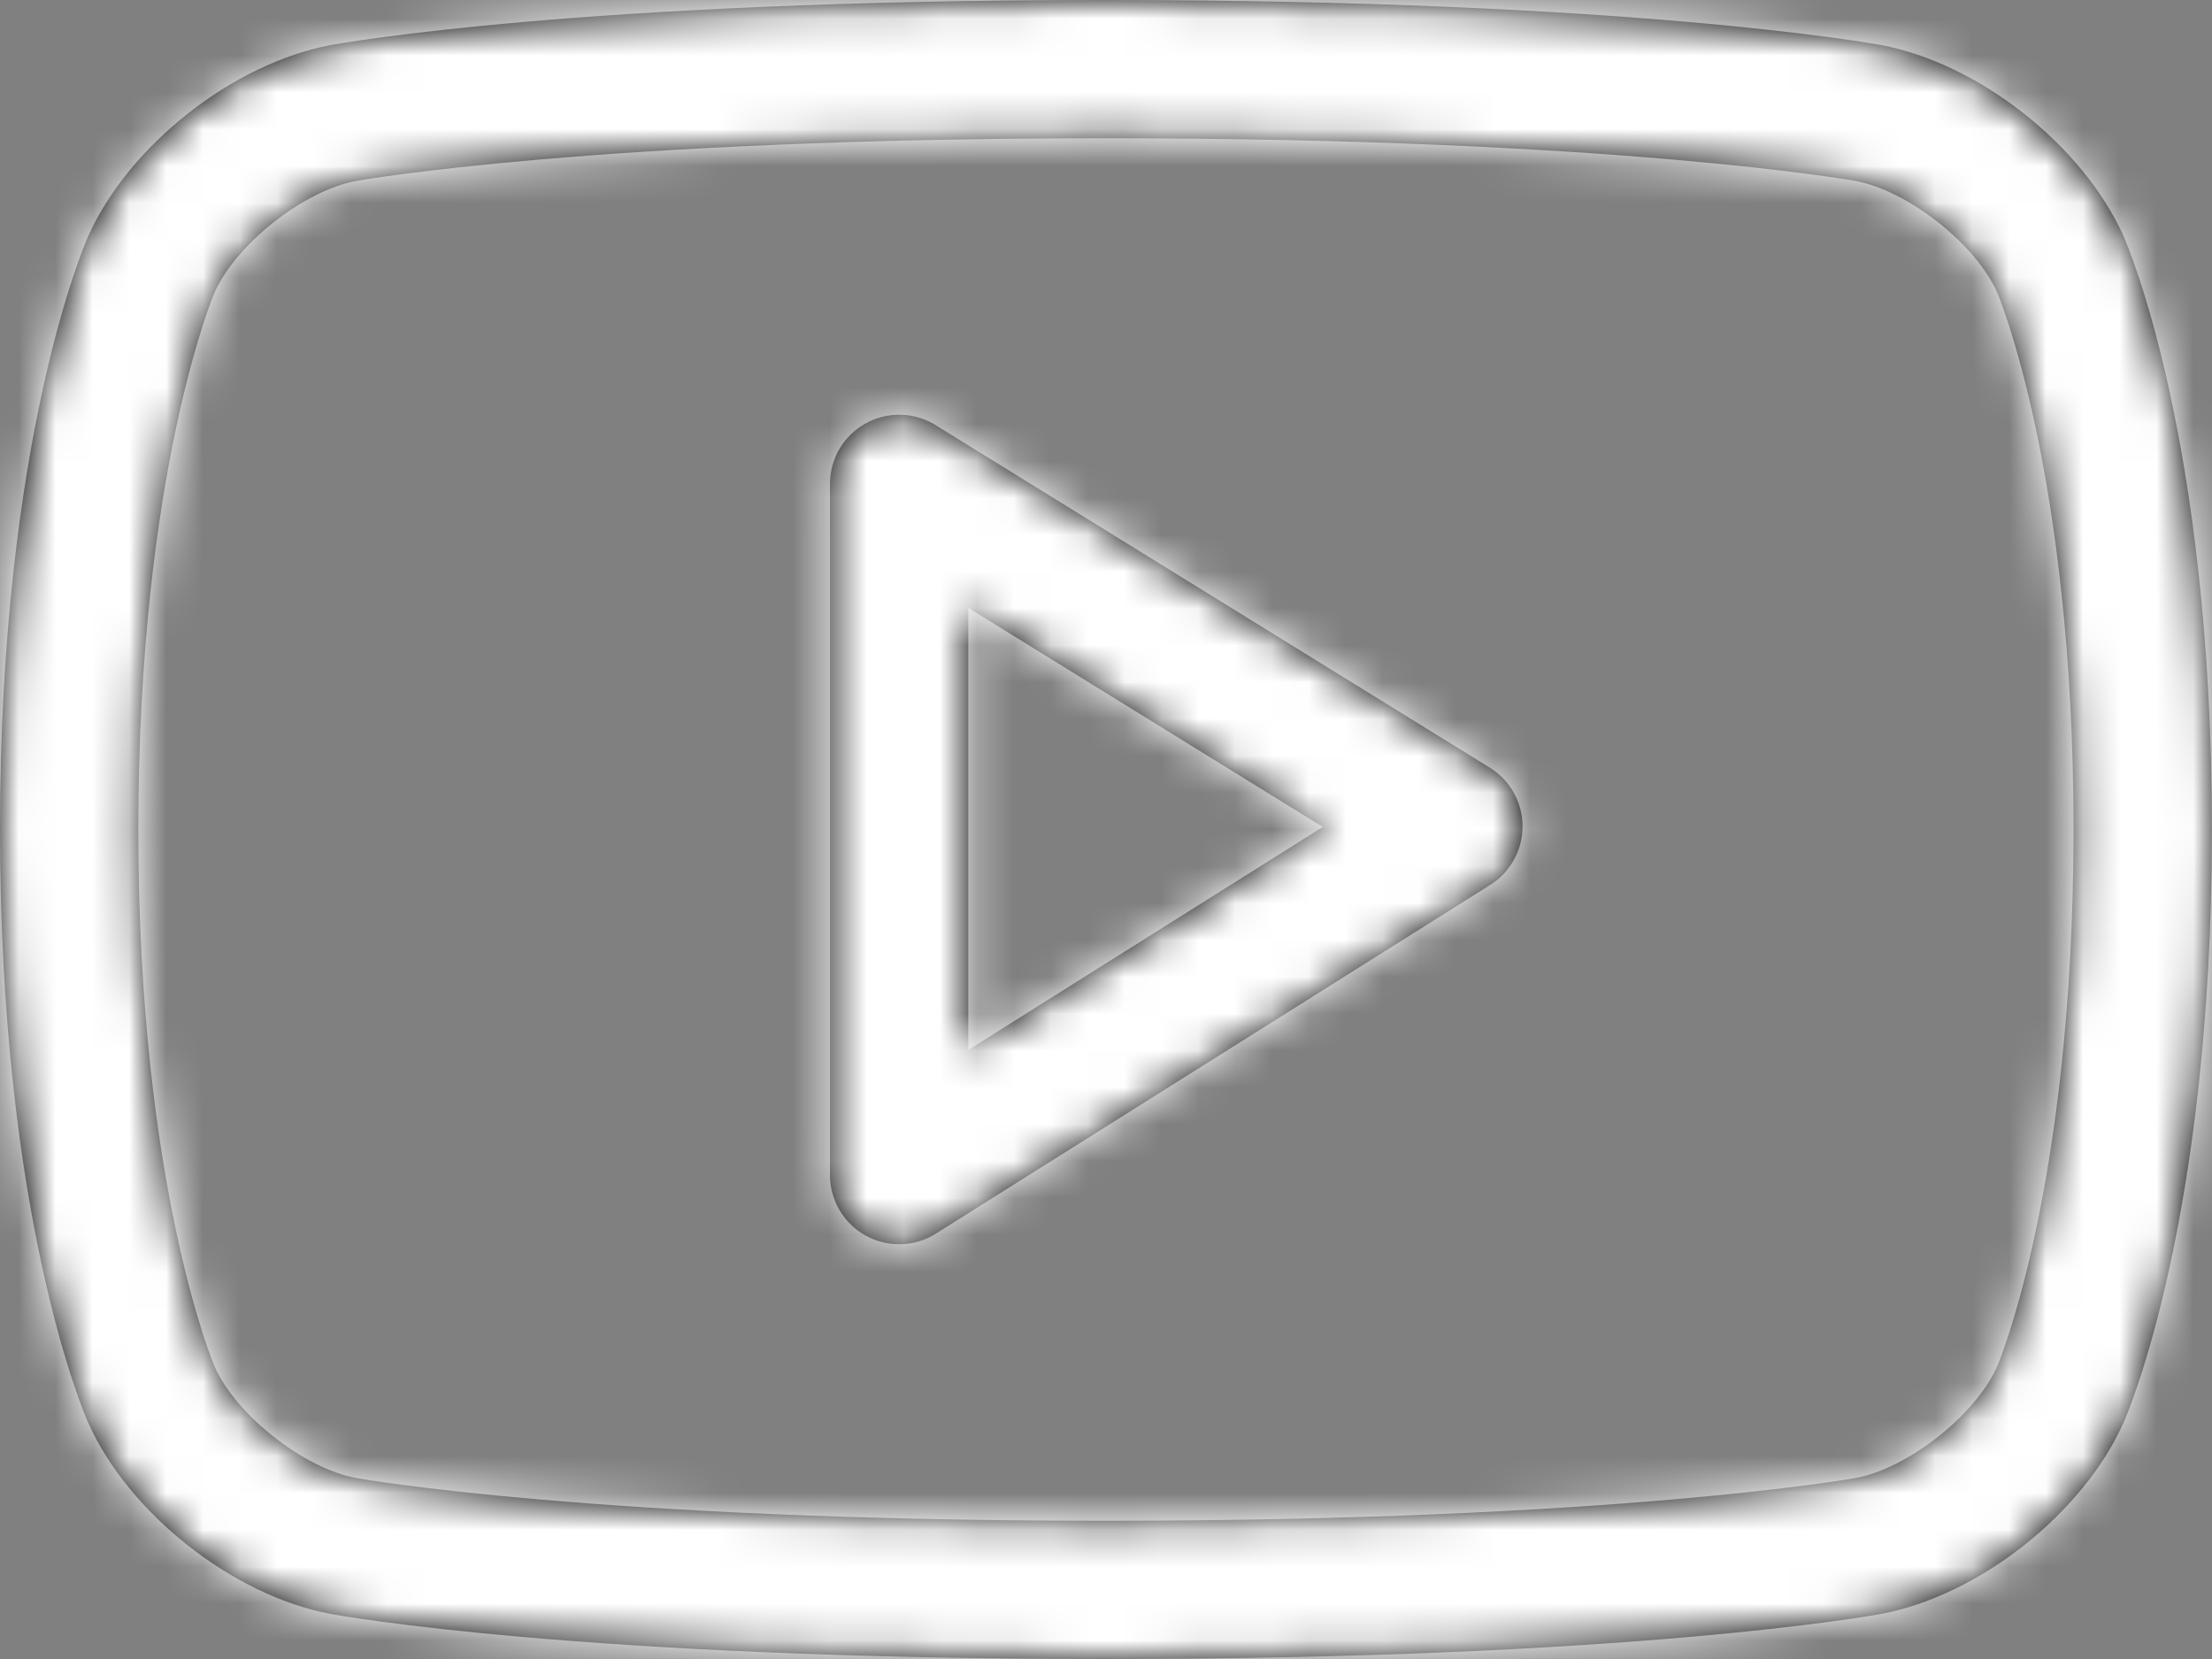
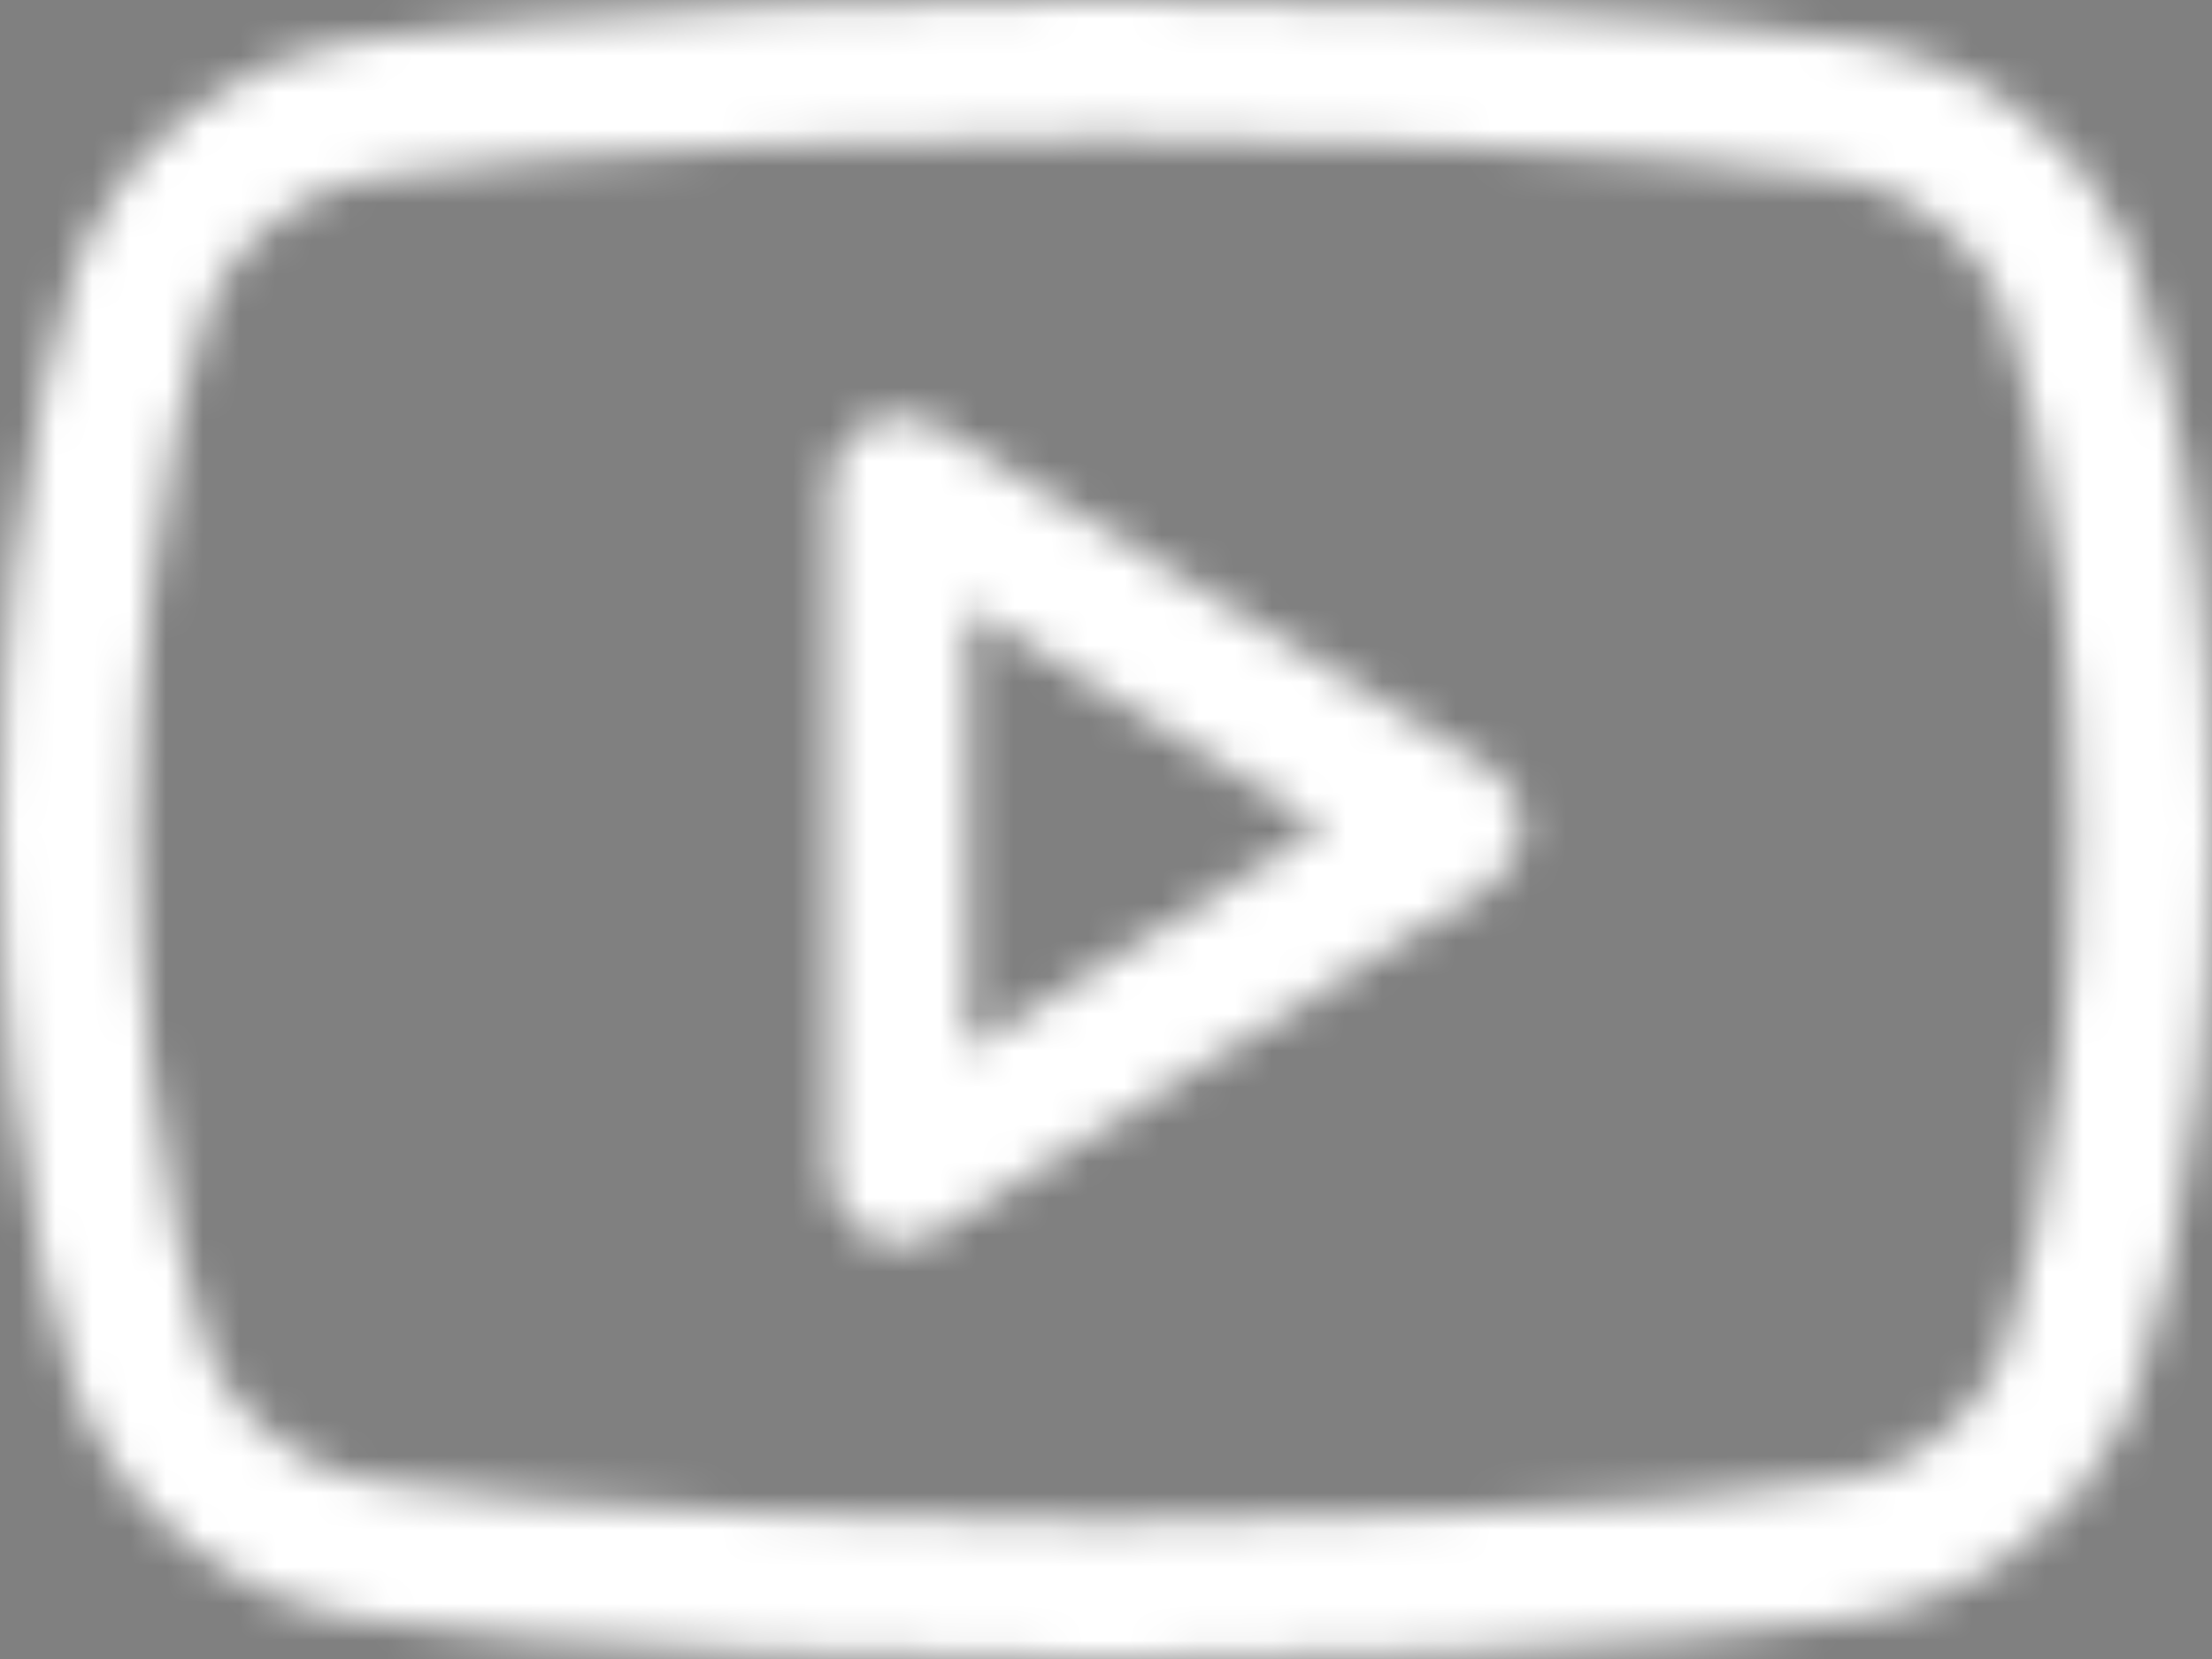
<svg xmlns="http://www.w3.org/2000/svg" width="60" height="45" viewBox="0 0 60 45" fill="none">
  <rect x="0" y="0" width="60" height="45" fill="#808080" stroke="none" />
  <mask id="path-1-inside-1_3005_34" fill="white">
    <path d="M57.602 38.586C56.505 41.051 53.676 43.284 51.019 43.778C50.747 43.828 44.254 45 30.017 45H29.979C15.744 45 9.246 43.828 8.976 43.779C6.319 43.284 3.487 41.051 2.389 38.584C2.291 38.364 0 33.088 0 22.5C0 11.912 2.291 6.634 2.389 6.414C3.487 3.947 6.319 1.716 8.976 1.222C9.246 1.172 15.744 0 29.979 0C44.254 0 50.747 1.172 51.017 1.221C53.676 1.716 56.505 3.947 57.604 6.412C57.701 6.634 59.998 11.912 59.998 22.5C59.998 33.088 57.701 38.364 57.602 38.586ZM54.172 7.931C53.587 6.617 51.754 5.173 50.333 4.909C50.273 4.897 43.847 3.75 30.017 3.75C16.151 3.75 9.72 4.897 9.658 4.909C8.237 5.173 6.405 6.617 5.818 7.939C5.799 7.978 3.752 12.804 3.752 22.5C3.752 32.194 5.799 37.02 5.822 37.069C6.405 38.383 8.237 39.827 9.66 40.091C9.72 40.102 16.151 41.25 29.979 41.25H30.017C43.847 41.25 50.273 40.102 50.334 40.091C51.756 39.827 53.587 38.383 54.174 37.061C54.193 37.02 56.244 32.194 56.244 22.5C56.244 12.806 54.193 7.978 54.172 7.931ZM25.387 33.461C25.084 33.654 24.735 33.75 24.388 33.75C24.077 33.75 23.766 33.673 23.483 33.516C22.884 33.186 22.513 32.557 22.513 31.875V13.125C22.513 12.444 22.881 11.818 23.475 11.488C24.069 11.156 24.799 11.171 25.374 11.529L40.41 20.822C40.959 21.161 41.297 21.761 41.299 22.408C41.301 23.055 40.971 23.659 40.423 24.002L25.387 33.461ZM26.265 16.489V28.479L35.88 22.431L26.265 16.489Z" />
  </mask>
-   <path d="M57.602 38.586C56.505 41.051 53.676 43.284 51.019 43.778C50.747 43.828 44.254 45 30.017 45H29.979C15.744 45 9.246 43.828 8.976 43.779C6.319 43.284 3.487 41.051 2.389 38.584C2.291 38.364 0 33.088 0 22.5C0 11.912 2.291 6.634 2.389 6.414C3.487 3.947 6.319 1.716 8.976 1.222C9.246 1.172 15.744 0 29.979 0C44.254 0 50.747 1.172 51.017 1.221C53.676 1.716 56.505 3.947 57.604 6.412C57.701 6.634 59.998 11.912 59.998 22.5C59.998 33.088 57.701 38.364 57.602 38.586ZM54.172 7.931C53.587 6.617 51.754 5.173 50.333 4.909C50.273 4.897 43.847 3.75 30.017 3.75C16.151 3.75 9.72 4.897 9.658 4.909C8.237 5.173 6.405 6.617 5.818 7.939C5.799 7.978 3.752 12.804 3.752 22.5C3.752 32.194 5.799 37.02 5.822 37.069C6.405 38.383 8.237 39.827 9.66 40.091C9.72 40.102 16.151 41.25 29.979 41.25H30.017C43.847 41.25 50.273 40.102 50.334 40.091C51.756 39.827 53.587 38.383 54.174 37.061C54.193 37.02 56.244 32.194 56.244 22.5C56.244 12.806 54.193 7.978 54.172 7.931ZM25.387 33.461C25.084 33.654 24.735 33.75 24.388 33.75C24.077 33.75 23.766 33.673 23.483 33.516C22.884 33.186 22.513 32.557 22.513 31.875V13.125C22.513 12.444 22.881 11.818 23.475 11.488C24.069 11.156 24.799 11.171 25.374 11.529L40.41 20.822C40.959 21.161 41.297 21.761 41.299 22.408C41.301 23.055 40.971 23.659 40.423 24.002L25.387 33.461ZM26.265 16.489V28.479L35.88 22.431L26.265 16.489Z" fill="black" />
-   <path d="M57.602 38.586L34.797 28.343L34.778 28.383L34.76 28.424L57.602 38.586ZM51.019 43.778L46.457 19.197L46.449 19.199L46.442 19.2L51.019 43.778ZM8.976 43.779L4.397 68.356L4.465 68.369L4.534 68.382L8.976 43.779ZM2.389 38.584L-20.456 48.737L-20.453 48.745L-20.449 48.753L2.389 38.584ZM2.389 6.414L-20.449 -3.755L-20.453 -3.747L-20.456 -3.739L2.389 6.414ZM8.976 1.222L13.538 25.803L13.56 25.799L13.583 25.794L8.976 1.222ZM51.017 1.221L55.593 -23.357L55.526 -23.369L55.459 -23.382L51.017 1.221ZM57.604 6.412L80.481 -3.669L80.46 -3.716L80.439 -3.764L57.604 6.412ZM54.172 7.931L77.055 -2.137L77.034 -2.186L77.012 -2.234L54.172 7.931ZM50.333 4.909L45.725 29.481L45.743 29.484L45.761 29.487L50.333 4.909ZM9.658 4.909L5.186 -19.688L5.136 -19.679L5.086 -19.67L9.658 4.909ZM5.818 7.939L28.39 18.687L28.532 18.387L28.667 18.083L5.818 7.939ZM5.822 37.069L28.674 26.93L28.599 26.761L28.521 26.592L5.822 37.069ZM9.66 40.091L14.267 15.519L14.247 15.516L14.226 15.512L9.66 40.091ZM50.334 40.091L54.806 64.688L54.856 64.679L54.906 64.67L50.334 40.091ZM54.174 37.061L31.415 26.716L31.37 26.816L31.325 26.917L54.174 37.061ZM25.387 33.461L12.075 12.301L12.024 12.332L11.974 12.364L25.387 33.461ZM23.483 33.516L35.636 11.668L35.598 11.647L35.559 11.626L23.483 33.516ZM23.475 11.488L35.61 33.345L35.636 33.331L35.663 33.316L23.475 11.488ZM25.374 11.529L12.168 32.757L12.2 32.776L12.231 32.796L25.374 11.529ZM40.41 20.822L27.267 42.088L27.271 42.091L40.41 20.822ZM40.423 24.002L27.147 2.818L27.129 2.83L27.11 2.841L40.423 24.002ZM26.265 16.489L39.407 -4.778L1.265 -28.349V16.489H26.265ZM26.265 28.479H1.265V73.742L39.577 49.64L26.265 28.479ZM35.88 22.431L49.192 43.592L83.13 22.241L49.022 1.164L35.88 22.431ZM57.602 38.586L34.76 28.424C36.188 25.215 38.103 23.325 39.412 22.293C40.721 21.261 43.005 19.838 46.457 19.197L51.019 43.778L55.581 68.358C61.69 67.224 66.717 64.438 70.379 61.549C74.04 58.661 77.919 54.422 80.444 48.747L57.602 38.586ZM51.019 43.778L46.442 19.2C47.846 18.939 42.897 20 30.017 20V45V70C45.611 70 53.648 68.718 55.595 68.355L51.019 43.778ZM30.017 45V20H29.979V45V70H30.017V45ZM29.979 45V20C23.547 20 19.088 19.735 16.407 19.502C15.067 19.385 14.171 19.277 13.695 19.213C13.457 19.181 13.323 19.16 13.29 19.155C13.273 19.152 13.28 19.153 13.31 19.158C13.325 19.161 13.345 19.164 13.367 19.168C13.379 19.17 13.39 19.172 13.4 19.174C13.411 19.176 13.419 19.177 13.418 19.177L8.976 43.779L4.534 68.382C6.352 68.71 14.341 70 29.979 70V45ZM8.976 43.779L13.555 19.202C16.997 19.844 19.275 21.262 20.581 22.293C21.886 23.322 23.799 25.209 25.227 28.414L2.389 38.584L-20.449 48.753C-17.923 54.426 -14.045 58.663 -10.385 61.55C-6.724 64.437 -1.703 67.22 4.397 68.356L8.976 43.779ZM2.389 38.584L25.234 28.43C26.465 31.199 25 29.369 25 22.5H0H-25C-25 36.807 -21.882 45.529 -20.456 48.737L2.389 38.584ZM0 22.5H25C25 15.629 26.465 13.798 25.234 16.568L2.389 6.414L-20.456 -3.739C-21.883 -0.53 -25 8.194 -25 22.5H0ZM2.389 6.414L25.227 16.584C23.798 19.792 21.882 21.681 20.573 22.712C19.264 23.744 16.983 25.163 13.538 25.803L8.976 1.222L4.413 -23.358C-1.689 -22.225 -6.714 -19.444 -10.377 -16.556C-14.041 -13.669 -17.922 -9.431 -20.449 -3.755L2.389 6.414ZM8.976 1.222L13.583 25.794C12.148 26.063 17.089 25 29.979 25V0V-25C14.4 -25 6.343 -23.72 4.368 -23.349L8.976 1.222ZM29.979 0V25C36.433 25 40.901 25.265 43.585 25.498C44.927 25.615 45.823 25.723 46.298 25.787C46.535 25.819 46.669 25.84 46.702 25.845C46.718 25.848 46.711 25.847 46.68 25.841C46.665 25.839 46.646 25.835 46.623 25.831C46.612 25.829 46.601 25.828 46.591 25.826C46.581 25.824 46.572 25.822 46.575 25.823L51.017 1.221L55.459 -23.382C53.638 -23.71 45.654 -25 29.979 -25V0ZM51.017 1.221L46.441 25.798C43.004 25.158 40.727 23.742 39.418 22.711C38.111 21.68 36.197 19.793 34.769 16.588L57.604 6.412L80.439 -3.764C77.912 -9.434 74.034 -13.669 70.373 -16.555C66.71 -19.443 61.689 -22.222 55.593 -23.357L51.017 1.221ZM57.604 6.412L34.727 16.494C33.545 13.812 34.998 15.67 34.998 22.5H59.998H84.998C84.998 8.153 81.858 -0.545 80.481 -3.669L57.604 6.412ZM59.998 22.5H34.998C34.998 29.382 33.523 31.179 34.797 28.343L57.602 38.586L80.407 48.829C81.88 45.55 84.998 36.794 84.998 22.5H59.998ZM54.172 7.931L77.012 -2.234C74.503 -7.872 70.625 -11.575 68.029 -13.618C65.426 -15.667 60.935 -18.548 54.904 -19.67L50.333 4.909L45.761 29.487C43.198 29.01 41.293 28.188 40.148 27.607C38.925 26.987 37.922 26.315 37.103 25.67C36.284 25.025 35.392 24.206 34.498 23.157C33.661 22.175 32.403 20.502 31.333 18.097L54.172 7.931ZM50.333 4.909L54.94 -19.663C53.15 -19.999 45.162 -21.25 30.017 -21.25V3.75V28.75C42.532 28.75 47.395 29.794 45.725 29.481L50.333 4.909ZM30.017 3.75V-21.25C14.79 -21.25 6.854 -19.991 5.186 -19.688L9.658 4.909L14.13 29.506C12.586 29.786 17.512 28.75 30.017 28.75V3.75ZM9.658 4.909L5.086 -19.67C-0.951 -18.547 -5.446 -15.661 -8.057 -13.602C-10.666 -11.544 -14.531 -7.836 -17.031 -2.206L5.818 7.939L28.667 18.083C27.605 20.477 26.355 22.146 25.517 23.133C24.623 24.184 23.73 25.007 22.908 25.656C22.085 26.305 21.079 26.98 19.852 27.603C18.702 28.186 16.795 29.01 14.23 29.487L9.658 4.909ZM5.818 7.939L-16.753 -2.81C-18.558 0.981 -21.248 9.547 -21.248 22.5H3.752H28.752C28.752 19.426 29.075 17.534 29.233 16.787C29.314 16.408 29.356 16.304 29.303 16.471C29.277 16.553 29.226 16.705 29.143 16.927C29.102 17.037 29.051 17.169 28.989 17.325C28.958 17.401 28.921 17.493 28.876 17.599C28.855 17.65 28.825 17.722 28.787 17.808C28.77 17.85 28.74 17.918 28.703 18.003C28.684 18.045 28.655 18.112 28.617 18.196C28.594 18.248 28.506 18.442 28.39 18.687L5.818 7.939ZM3.752 22.5H-21.248C-21.248 35.568 -18.514 43.998 -16.877 47.545L5.822 37.069L28.521 26.592C28.636 26.843 28.724 27.043 28.732 27.061C28.762 27.131 28.786 27.187 28.802 27.225C28.835 27.302 28.863 27.367 28.883 27.417C28.925 27.518 28.962 27.607 28.992 27.682C29.053 27.834 29.104 27.965 29.145 28.074C29.227 28.294 29.277 28.445 29.303 28.527C29.356 28.693 29.314 28.588 29.233 28.209C29.075 27.463 28.752 25.573 28.752 22.5H3.752ZM5.822 37.069L-17.03 47.207C-14.524 52.855 -10.643 56.565 -8.044 58.613C-5.434 60.669 -0.94 63.55 5.094 64.671L9.66 40.091L14.226 15.512C16.788 15.988 18.694 16.81 19.843 17.392C21.068 18.013 22.073 18.687 22.896 19.335C23.717 19.982 24.611 20.804 25.507 21.857C26.346 22.842 27.605 24.52 28.674 26.93L5.822 37.069ZM9.66 40.091L5.053 64.663C6.844 64.999 14.837 66.25 29.979 66.25V41.25V16.25C17.465 16.25 12.596 15.206 14.267 15.519L9.66 40.091ZM29.979 41.25V66.25H30.017V41.25V16.25H29.979V41.25ZM30.017 41.25V66.25C45.213 66.25 53.143 64.99 54.806 64.688L50.334 40.091L45.862 15.495C47.402 15.215 42.48 16.25 30.017 16.25V41.25ZM50.334 40.091L54.906 64.67C60.943 63.547 65.439 60.661 68.05 58.602C70.659 56.544 74.524 52.836 77.024 47.206L54.174 37.061L31.325 26.917C32.388 24.523 33.637 22.854 34.475 21.867C35.369 20.816 36.262 19.993 37.085 19.344C37.907 18.695 38.914 18.02 40.14 17.397C41.291 16.814 43.198 15.99 45.762 15.513L50.334 40.091ZM54.174 37.061L76.933 47.406C78.483 43.997 81.244 35.63 81.244 22.5H56.244H31.244C31.244 25.569 30.921 27.457 30.763 28.202C30.683 28.58 30.64 28.684 30.693 28.518C30.72 28.436 30.77 28.286 30.851 28.068C30.892 27.959 30.942 27.831 31.001 27.682C31.031 27.608 31.065 27.524 31.104 27.43C31.123 27.384 31.148 27.326 31.176 27.259C31.19 27.227 31.21 27.179 31.235 27.122C31.238 27.116 31.315 26.937 31.415 26.716L54.174 37.061ZM56.244 22.5H81.244C81.244 9.265 78.442 1.014 77.055 -2.137L54.172 7.931L31.29 18C31.18 17.749 31.099 17.555 31.091 17.535C31.055 17.449 31.023 17.37 30.994 17.298C30.937 17.154 30.888 17.029 30.848 16.921C30.768 16.706 30.718 16.557 30.692 16.476C30.64 16.312 30.682 16.418 30.762 16.796C30.921 17.542 31.244 19.431 31.244 22.5H56.244ZM25.387 33.461L11.974 12.364C15.837 9.908 20.174 8.75 24.388 8.75V33.75V58.75C29.296 58.75 34.331 57.401 38.801 54.558L25.387 33.461ZM24.388 33.75V8.75C28.212 8.75 32.1 9.701 35.636 11.668L23.483 33.516L11.329 55.363C15.431 57.645 19.942 58.75 24.388 58.75V33.75ZM23.483 33.516L35.559 11.626C42.92 15.688 47.513 23.437 47.513 31.875H22.513H-2.487C-2.487 41.678 2.848 50.684 11.406 55.405L23.483 33.516ZM22.513 31.875H47.513V13.125H22.513H-2.487V31.875H22.513ZM22.513 13.125H47.513C47.513 21.492 42.985 29.251 35.61 33.345L23.475 11.488L11.34 -10.369C2.776 -5.614 -2.487 3.397 -2.487 13.125H22.513ZM23.475 11.488L35.663 33.316C28.39 37.377 19.391 37.251 12.168 32.757L25.374 11.529L38.581 -9.698C30.206 -14.908 19.749 -15.064 11.287 -10.34L23.475 11.488ZM25.374 11.529L12.231 32.796L27.267 42.088L40.41 20.822L53.553 -0.444L38.518 -9.737L25.374 11.529ZM40.41 20.822L27.271 42.091C20.502 37.909 16.322 30.512 16.299 22.481L41.299 22.408L66.299 22.336C66.272 13.01 61.417 4.413 53.549 -0.447L40.41 20.822ZM41.299 22.408L16.299 22.481C16.276 14.578 20.306 7.106 27.147 2.818L40.423 24.002L53.699 45.185C61.635 40.212 66.325 31.532 66.299 22.336L41.299 22.408ZM40.423 24.002L27.11 2.841L12.075 12.301L25.387 33.461L38.7 54.622L53.736 45.163L40.423 24.002ZM26.265 16.489H1.265V28.479H26.265H51.265V16.489H26.265ZM26.265 28.479L39.577 49.64L49.192 43.592L35.88 22.431L22.568 1.27L12.953 7.318L26.265 28.479ZM35.88 22.431L49.022 1.164L39.407 -4.778L26.265 16.489L13.123 37.755L22.738 43.697L35.88 22.431Z" fill="white" mask="url(#path-1-inside-1_3005_34)" />
+   <path d="M57.602 38.586L34.797 28.343L34.778 28.383L34.76 28.424L57.602 38.586ZM51.019 43.778L46.457 19.197L46.449 19.199L46.442 19.2L51.019 43.778ZM8.976 43.779L4.397 68.356L4.465 68.369L4.534 68.382L8.976 43.779ZM2.389 38.584L-20.456 48.737L-20.453 48.745L-20.449 48.753L2.389 38.584ZM2.389 6.414L-20.449 -3.755L-20.453 -3.747L-20.456 -3.739L2.389 6.414ZM8.976 1.222L13.538 25.803L13.56 25.799L13.583 25.794L8.976 1.222ZM51.017 1.221L55.593 -23.357L55.526 -23.369L55.459 -23.382L51.017 1.221ZM57.604 6.412L80.481 -3.669L80.46 -3.716L80.439 -3.764L57.604 6.412ZM54.172 7.931L77.055 -2.137L77.034 -2.186L77.012 -2.234L54.172 7.931ZM50.333 4.909L45.725 29.481L45.743 29.484L45.761 29.487L50.333 4.909ZM9.658 4.909L5.186 -19.688L5.136 -19.679L5.086 -19.67L9.658 4.909ZM5.818 7.939L28.39 18.687L28.532 18.387L28.667 18.083L5.818 7.939ZM5.822 37.069L28.674 26.93L28.599 26.761L28.521 26.592L5.822 37.069ZM9.66 40.091L14.267 15.519L14.247 15.516L14.226 15.512L9.66 40.091ZM50.334 40.091L54.806 64.688L54.856 64.679L54.906 64.67L50.334 40.091ZM54.174 37.061L31.415 26.716L31.37 26.816L31.325 26.917L54.174 37.061ZM25.387 33.461L12.075 12.301L12.024 12.332L11.974 12.364L25.387 33.461ZM23.483 33.516L35.636 11.668L35.598 11.647L35.559 11.626L23.483 33.516ZM23.475 11.488L35.61 33.345L35.636 33.331L35.663 33.316L23.475 11.488ZM25.374 11.529L12.168 32.757L12.2 32.776L12.231 32.796L25.374 11.529ZM40.41 20.822L27.267 42.088L27.271 42.091L40.41 20.822ZM40.423 24.002L27.147 2.818L27.129 2.83L27.11 2.841L40.423 24.002ZM26.265 16.489L39.407 -4.778L1.265 -28.349V16.489H26.265ZM26.265 28.479H1.265V73.742L39.577 49.64L26.265 28.479ZM35.88 22.431L49.192 43.592L83.13 22.241L49.022 1.164L35.88 22.431ZM57.602 38.586L34.76 28.424C36.188 25.215 38.103 23.325 39.412 22.293C40.721 21.261 43.005 19.838 46.457 19.197L51.019 43.778L55.581 68.358C61.69 67.224 66.717 64.438 70.379 61.549C74.04 58.661 77.919 54.422 80.444 48.747L57.602 38.586ZM51.019 43.778L46.442 19.2C47.846 18.939 42.897 20 30.017 20V45V70C45.611 70 53.648 68.718 55.595 68.355L51.019 43.778ZM30.017 45V20H29.979V45V70H30.017V45ZM29.979 45V20C23.547 20 19.088 19.735 16.407 19.502C15.067 19.385 14.171 19.277 13.695 19.213C13.457 19.181 13.323 19.16 13.29 19.155C13.273 19.152 13.28 19.153 13.31 19.158C13.325 19.161 13.345 19.164 13.367 19.168C13.379 19.17 13.39 19.172 13.4 19.174C13.411 19.176 13.419 19.177 13.418 19.177L8.976 43.779L4.534 68.382C6.352 68.71 14.341 70 29.979 70V45ZM8.976 43.779L13.555 19.202C16.997 19.844 19.275 21.262 20.581 22.293C21.886 23.322 23.799 25.209 25.227 28.414L2.389 38.584L-20.449 48.753C-17.923 54.426 -14.045 58.663 -10.385 61.55C-6.724 64.437 -1.703 67.22 4.397 68.356L8.976 43.779ZM2.389 38.584L25.234 28.43C26.465 31.199 25 29.369 25 22.5H0H-25C-25 36.807 -21.882 45.529 -20.456 48.737L2.389 38.584ZM0 22.5H25C25 15.629 26.465 13.798 25.234 16.568L2.389 6.414L-20.456 -3.739C-21.883 -0.53 -25 8.194 -25 22.5H0ZM2.389 6.414L25.227 16.584C23.798 19.792 21.882 21.681 20.573 22.712C19.264 23.744 16.983 25.163 13.538 25.803L8.976 1.222L4.413 -23.358C-1.689 -22.225 -6.714 -19.444 -10.377 -16.556C-14.041 -13.669 -17.922 -9.431 -20.449 -3.755L2.389 6.414ZM8.976 1.222L13.583 25.794C12.148 26.063 17.089 25 29.979 25V0V-25C14.4 -25 6.343 -23.72 4.368 -23.349L8.976 1.222ZM29.979 0V25C36.433 25 40.901 25.265 43.585 25.498C44.927 25.615 45.823 25.723 46.298 25.787C46.535 25.819 46.669 25.84 46.702 25.845C46.718 25.848 46.711 25.847 46.68 25.841C46.665 25.839 46.646 25.835 46.623 25.831C46.612 25.829 46.601 25.828 46.591 25.826C46.581 25.824 46.572 25.822 46.575 25.823L51.017 1.221L55.459 -23.382C53.638 -23.71 45.654 -25 29.979 -25V0ZM51.017 1.221L46.441 25.798C43.004 25.158 40.727 23.742 39.418 22.711C38.111 21.68 36.197 19.793 34.769 16.588L57.604 6.412L80.439 -3.764C77.912 -9.434 74.034 -13.669 70.373 -16.555C66.71 -19.443 61.689 -22.222 55.593 -23.357L51.017 1.221ZM57.604 6.412L34.727 16.494C33.545 13.812 34.998 15.67 34.998 22.5H59.998H84.998C84.998 8.153 81.858 -0.545 80.481 -3.669L57.604 6.412ZM59.998 22.5H34.998C34.998 29.382 33.523 31.179 34.797 28.343L57.602 38.586L80.407 48.829C81.88 45.55 84.998 36.794 84.998 22.5H59.998ZM54.172 7.931L77.012 -2.234C74.503 -7.872 70.625 -11.575 68.029 -13.618C65.426 -15.667 60.935 -18.548 54.904 -19.67L50.333 4.909L45.761 29.487C43.198 29.01 41.293 28.188 40.148 27.607C38.925 26.987 37.922 26.315 37.103 25.67C36.284 25.025 35.392 24.206 34.498 23.157C33.661 22.175 32.403 20.502 31.333 18.097L54.172 7.931ZM50.333 4.909L54.94 -19.663C53.15 -19.999 45.162 -21.25 30.017 -21.25V3.75C42.532 28.75 47.395 29.794 45.725 29.481L50.333 4.909ZM30.017 3.75V-21.25C14.79 -21.25 6.854 -19.991 5.186 -19.688L9.658 4.909L14.13 29.506C12.586 29.786 17.512 28.75 30.017 28.75V3.75ZM9.658 4.909L5.086 -19.67C-0.951 -18.547 -5.446 -15.661 -8.057 -13.602C-10.666 -11.544 -14.531 -7.836 -17.031 -2.206L5.818 7.939L28.667 18.083C27.605 20.477 26.355 22.146 25.517 23.133C24.623 24.184 23.73 25.007 22.908 25.656C22.085 26.305 21.079 26.98 19.852 27.603C18.702 28.186 16.795 29.01 14.23 29.487L9.658 4.909ZM5.818 7.939L-16.753 -2.81C-18.558 0.981 -21.248 9.547 -21.248 22.5H3.752H28.752C28.752 19.426 29.075 17.534 29.233 16.787C29.314 16.408 29.356 16.304 29.303 16.471C29.277 16.553 29.226 16.705 29.143 16.927C29.102 17.037 29.051 17.169 28.989 17.325C28.958 17.401 28.921 17.493 28.876 17.599C28.855 17.65 28.825 17.722 28.787 17.808C28.77 17.85 28.74 17.918 28.703 18.003C28.684 18.045 28.655 18.112 28.617 18.196C28.594 18.248 28.506 18.442 28.39 18.687L5.818 7.939ZM3.752 22.5H-21.248C-21.248 35.568 -18.514 43.998 -16.877 47.545L5.822 37.069L28.521 26.592C28.636 26.843 28.724 27.043 28.732 27.061C28.762 27.131 28.786 27.187 28.802 27.225C28.835 27.302 28.863 27.367 28.883 27.417C28.925 27.518 28.962 27.607 28.992 27.682C29.053 27.834 29.104 27.965 29.145 28.074C29.227 28.294 29.277 28.445 29.303 28.527C29.356 28.693 29.314 28.588 29.233 28.209C29.075 27.463 28.752 25.573 28.752 22.5H3.752ZM5.822 37.069L-17.03 47.207C-14.524 52.855 -10.643 56.565 -8.044 58.613C-5.434 60.669 -0.94 63.55 5.094 64.671L9.66 40.091L14.226 15.512C16.788 15.988 18.694 16.81 19.843 17.392C21.068 18.013 22.073 18.687 22.896 19.335C23.717 19.982 24.611 20.804 25.507 21.857C26.346 22.842 27.605 24.52 28.674 26.93L5.822 37.069ZM9.66 40.091L5.053 64.663C6.844 64.999 14.837 66.25 29.979 66.25V41.25V16.25C17.465 16.25 12.596 15.206 14.267 15.519L9.66 40.091ZM29.979 41.25V66.25H30.017V41.25V16.25H29.979V41.25ZM30.017 41.25V66.25C45.213 66.25 53.143 64.99 54.806 64.688L50.334 40.091L45.862 15.495C47.402 15.215 42.48 16.25 30.017 16.25V41.25ZM50.334 40.091L54.906 64.67C60.943 63.547 65.439 60.661 68.05 58.602C70.659 56.544 74.524 52.836 77.024 47.206L54.174 37.061L31.325 26.917C32.388 24.523 33.637 22.854 34.475 21.867C35.369 20.816 36.262 19.993 37.085 19.344C37.907 18.695 38.914 18.02 40.14 17.397C41.291 16.814 43.198 15.99 45.762 15.513L50.334 40.091ZM54.174 37.061L76.933 47.406C78.483 43.997 81.244 35.63 81.244 22.5H56.244H31.244C31.244 25.569 30.921 27.457 30.763 28.202C30.683 28.58 30.64 28.684 30.693 28.518C30.72 28.436 30.77 28.286 30.851 28.068C30.892 27.959 30.942 27.831 31.001 27.682C31.031 27.608 31.065 27.524 31.104 27.43C31.123 27.384 31.148 27.326 31.176 27.259C31.19 27.227 31.21 27.179 31.235 27.122C31.238 27.116 31.315 26.937 31.415 26.716L54.174 37.061ZM56.244 22.5H81.244C81.244 9.265 78.442 1.014 77.055 -2.137L54.172 7.931L31.29 18C31.18 17.749 31.099 17.555 31.091 17.535C31.055 17.449 31.023 17.37 30.994 17.298C30.937 17.154 30.888 17.029 30.848 16.921C30.768 16.706 30.718 16.557 30.692 16.476C30.64 16.312 30.682 16.418 30.762 16.796C30.921 17.542 31.244 19.431 31.244 22.5H56.244ZM25.387 33.461L11.974 12.364C15.837 9.908 20.174 8.75 24.388 8.75V33.75V58.75C29.296 58.75 34.331 57.401 38.801 54.558L25.387 33.461ZM24.388 33.75V8.75C28.212 8.75 32.1 9.701 35.636 11.668L23.483 33.516L11.329 55.363C15.431 57.645 19.942 58.75 24.388 58.75V33.75ZM23.483 33.516L35.559 11.626C42.92 15.688 47.513 23.437 47.513 31.875H22.513H-2.487C-2.487 41.678 2.848 50.684 11.406 55.405L23.483 33.516ZM22.513 31.875H47.513V13.125H22.513H-2.487V31.875H22.513ZM22.513 13.125H47.513C47.513 21.492 42.985 29.251 35.61 33.345L23.475 11.488L11.34 -10.369C2.776 -5.614 -2.487 3.397 -2.487 13.125H22.513ZM23.475 11.488L35.663 33.316C28.39 37.377 19.391 37.251 12.168 32.757L25.374 11.529L38.581 -9.698C30.206 -14.908 19.749 -15.064 11.287 -10.34L23.475 11.488ZM25.374 11.529L12.231 32.796L27.267 42.088L40.41 20.822L53.553 -0.444L38.518 -9.737L25.374 11.529ZM40.41 20.822L27.271 42.091C20.502 37.909 16.322 30.512 16.299 22.481L41.299 22.408L66.299 22.336C66.272 13.01 61.417 4.413 53.549 -0.447L40.41 20.822ZM41.299 22.408L16.299 22.481C16.276 14.578 20.306 7.106 27.147 2.818L40.423 24.002L53.699 45.185C61.635 40.212 66.325 31.532 66.299 22.336L41.299 22.408ZM40.423 24.002L27.11 2.841L12.075 12.301L25.387 33.461L38.7 54.622L53.736 45.163L40.423 24.002ZM26.265 16.489H1.265V28.479H26.265H51.265V16.489H26.265ZM26.265 28.479L39.577 49.64L49.192 43.592L35.88 22.431L22.568 1.27L12.953 7.318L26.265 28.479ZM35.88 22.431L49.022 1.164L39.407 -4.778L26.265 16.489L13.123 37.755L22.738 43.697L35.88 22.431Z" fill="white" mask="url(#path-1-inside-1_3005_34)" />
</svg>